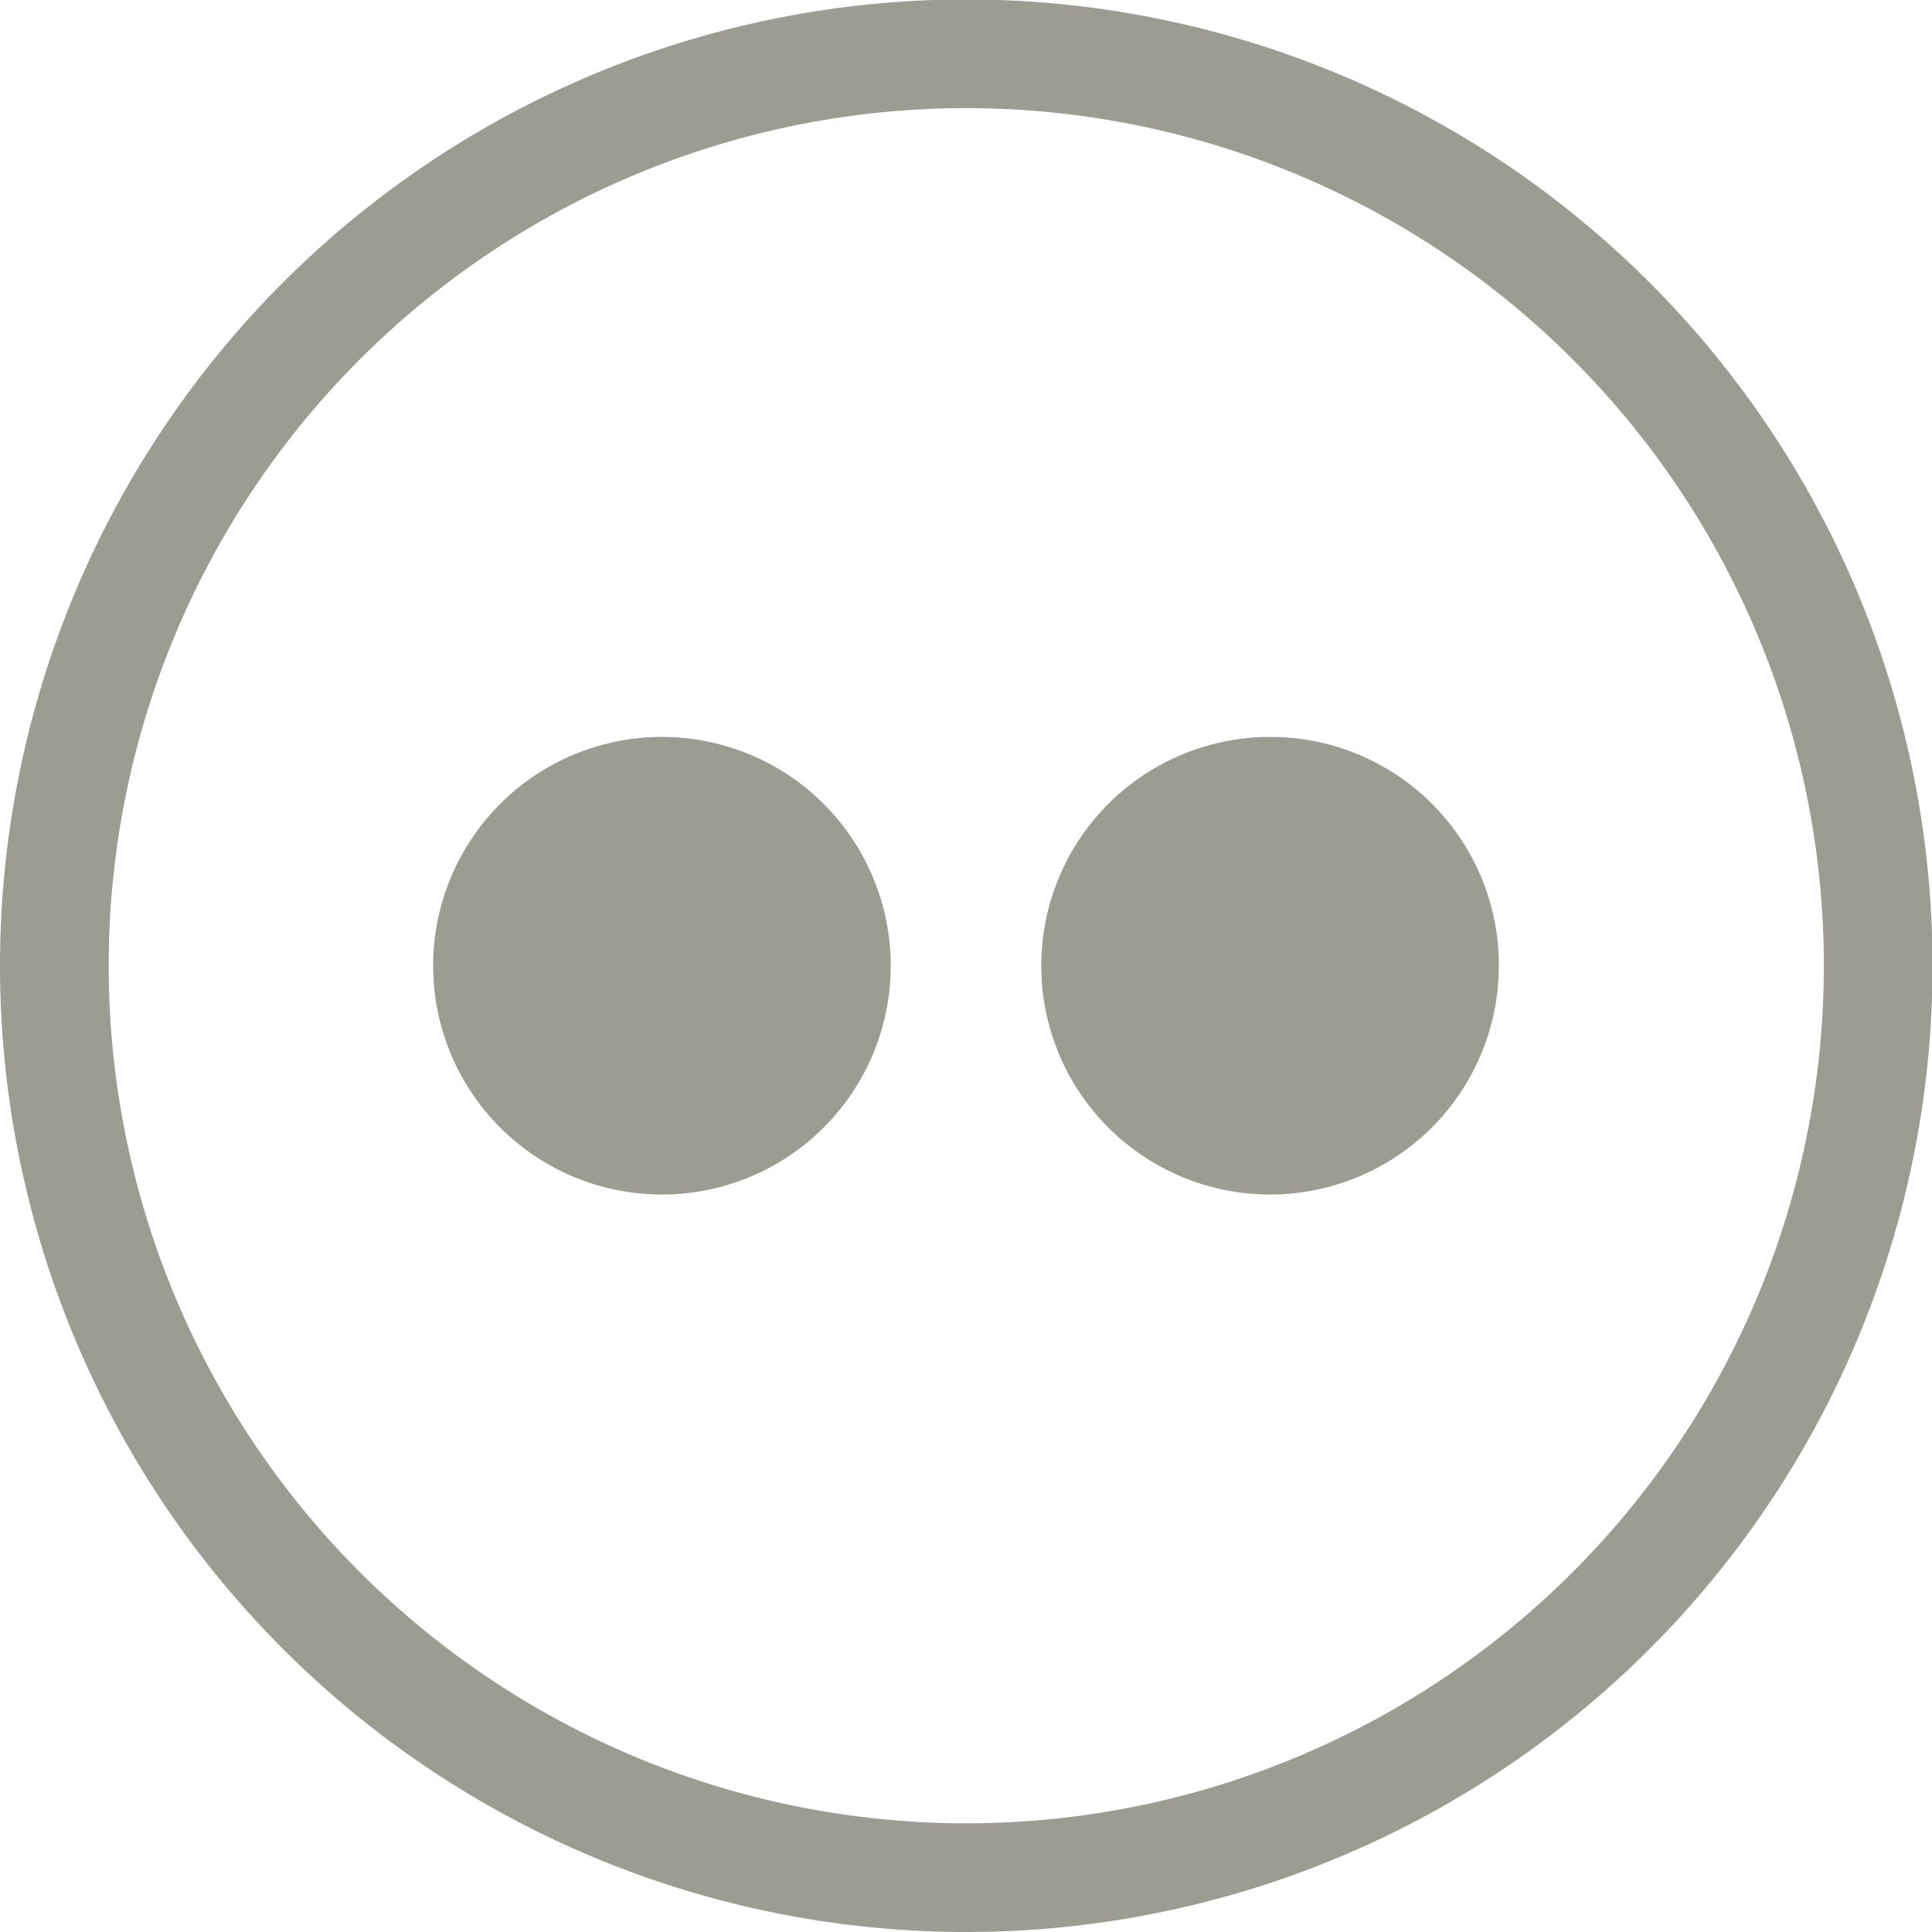
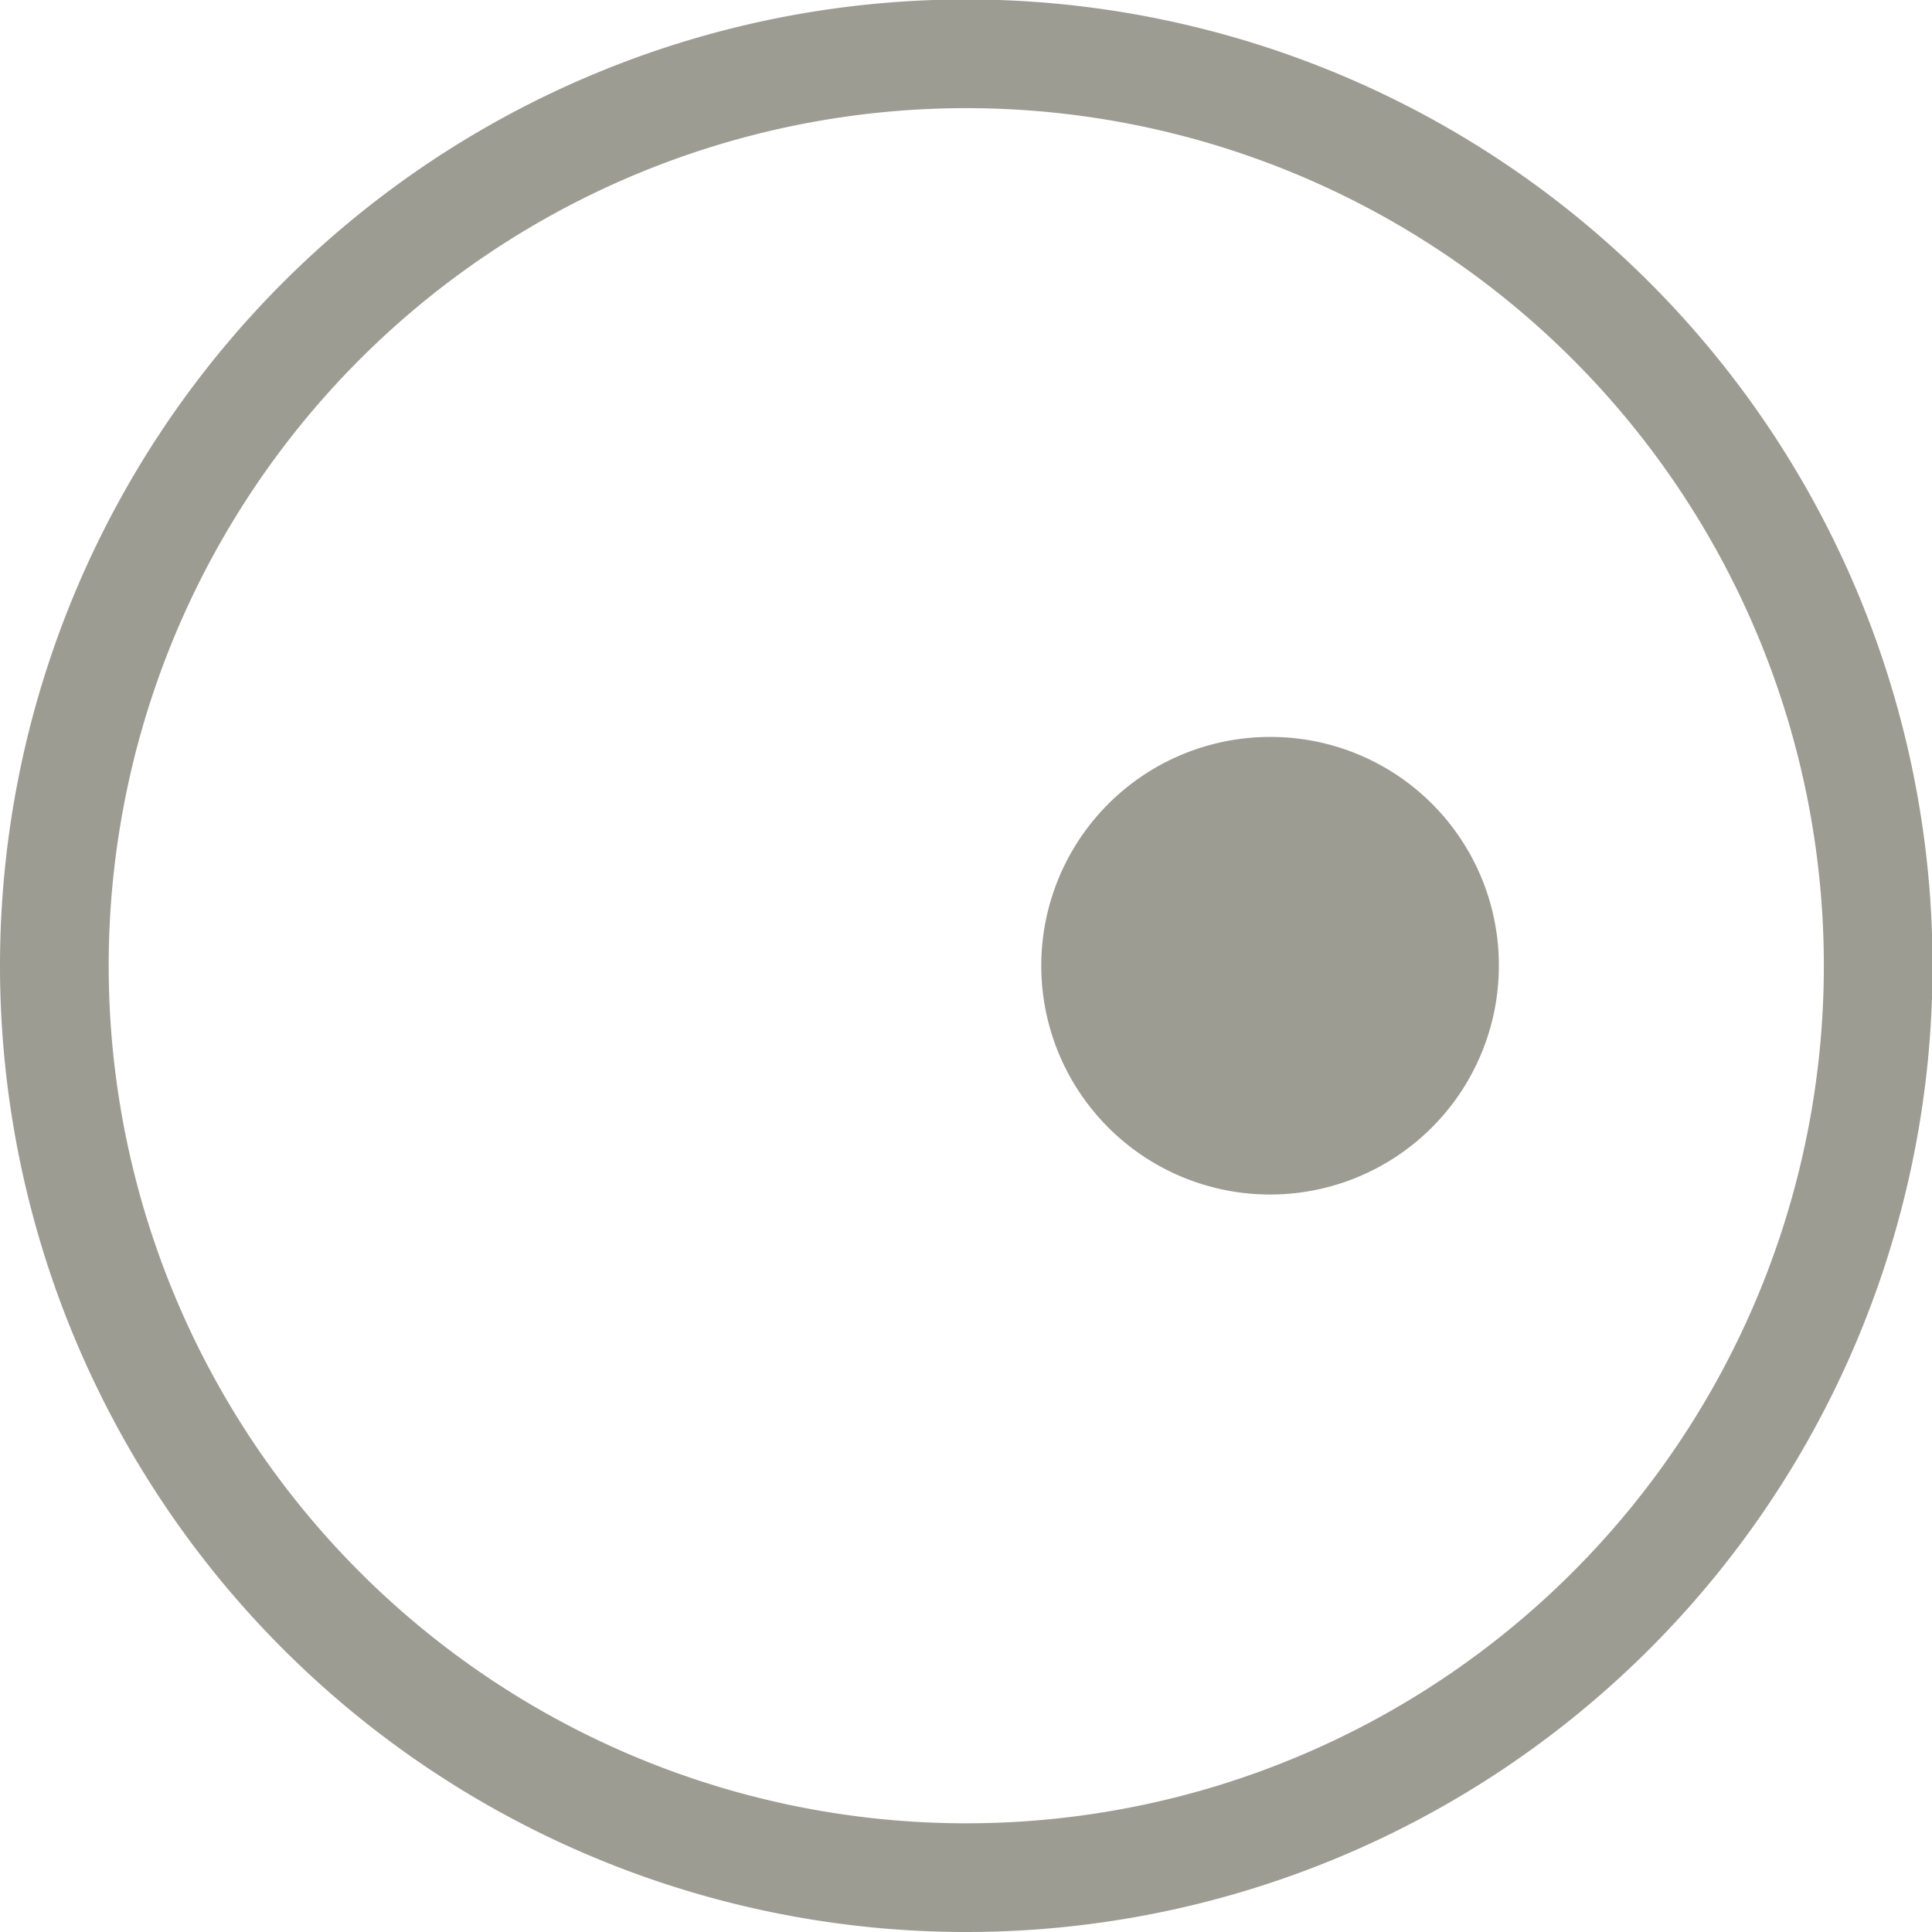
<svg xmlns="http://www.w3.org/2000/svg" viewBox="0 0 35.55 35.55">
  <defs>
    <style>.cls-1,.cls-3{fill:none;}.cls-2{clip-path:url(#clip-path);}.cls-3{stroke:#9d9c93;stroke-width:2px;}.cls-4{fill:#9d9c93;}</style>
    <clipPath id="clip-path">
      <rect class="cls-1" width="35.55" height="35.55" />
    </clipPath>
  </defs>
  <title>Element 5</title>
  <g id="Ebene_2" data-name="Ebene 2">
    <g id="Ebene_1-2" data-name="Ebene 1">
      <g class="cls-2">
        <path class="cls-3" d="M17.77,34.55A16.78,16.78,0,1,0,1,17.77,16.78,16.78,0,0,0,17.77,34.55Z" />
-         <path class="cls-4" d="M16.39,17.77a4.21,4.21,0,1,1-4.21-4.21,4.21,4.21,0,0,1,4.21,4.21" />
        <path class="cls-4" d="M27.58,17.77a4.21,4.21,0,1,1-4.21-4.21,4.2,4.2,0,0,1,4.21,4.21" />
      </g>
    </g>
  </g>
</svg>